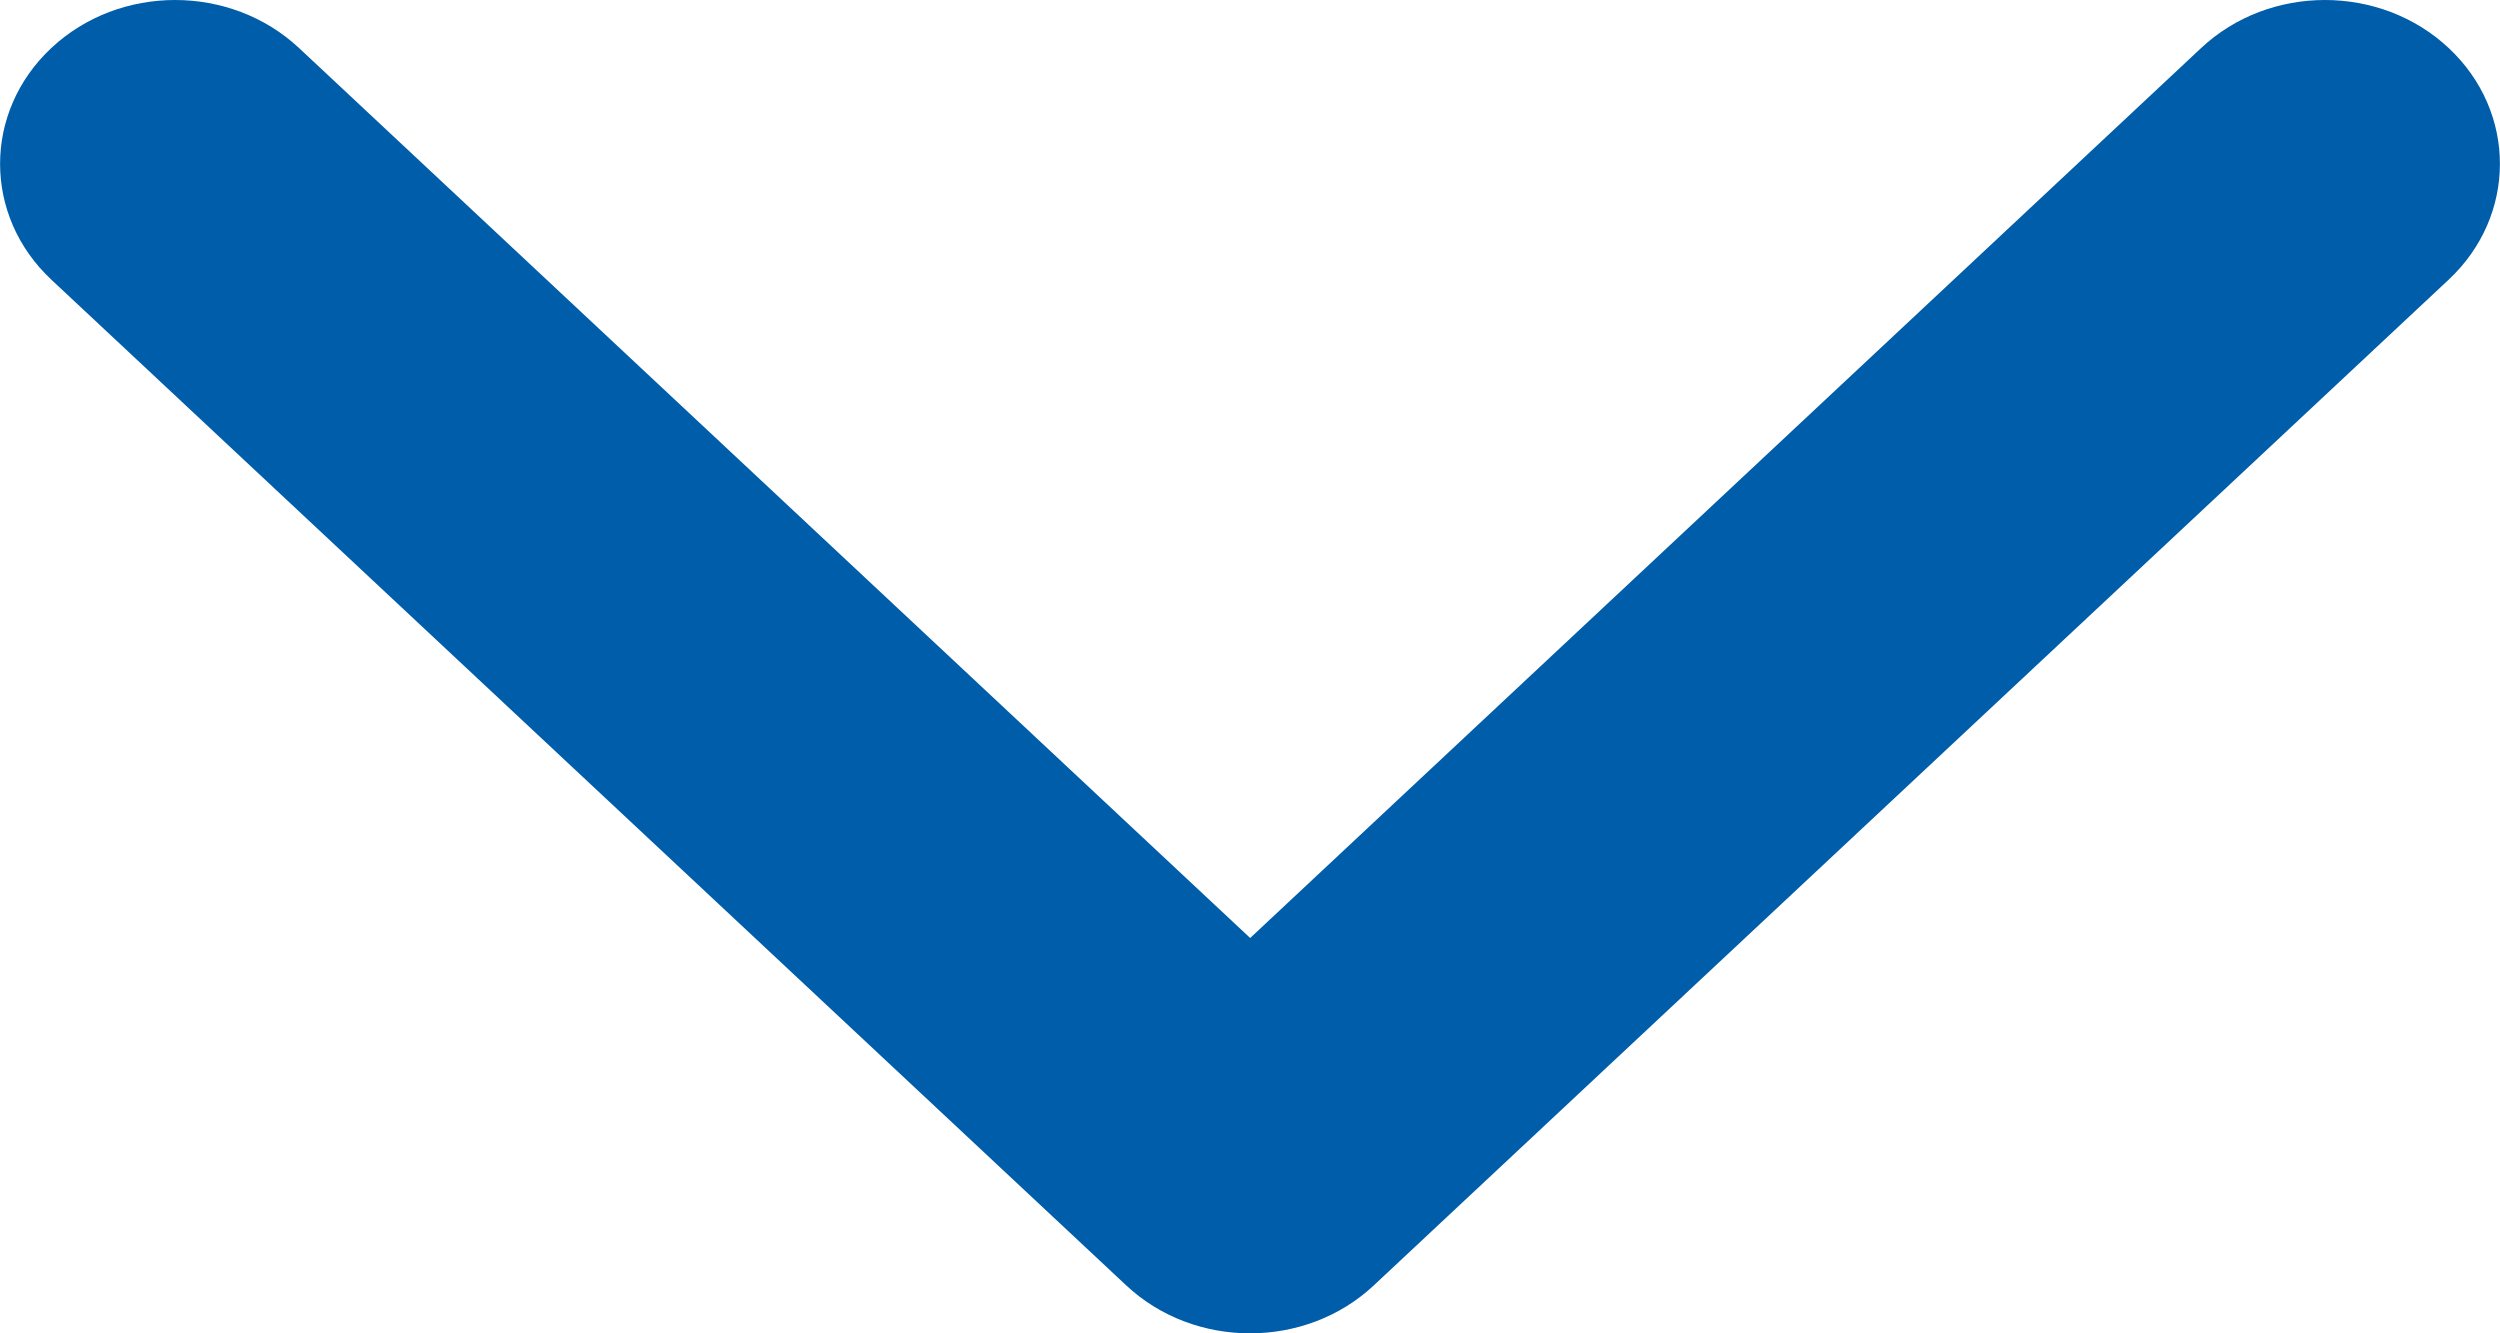
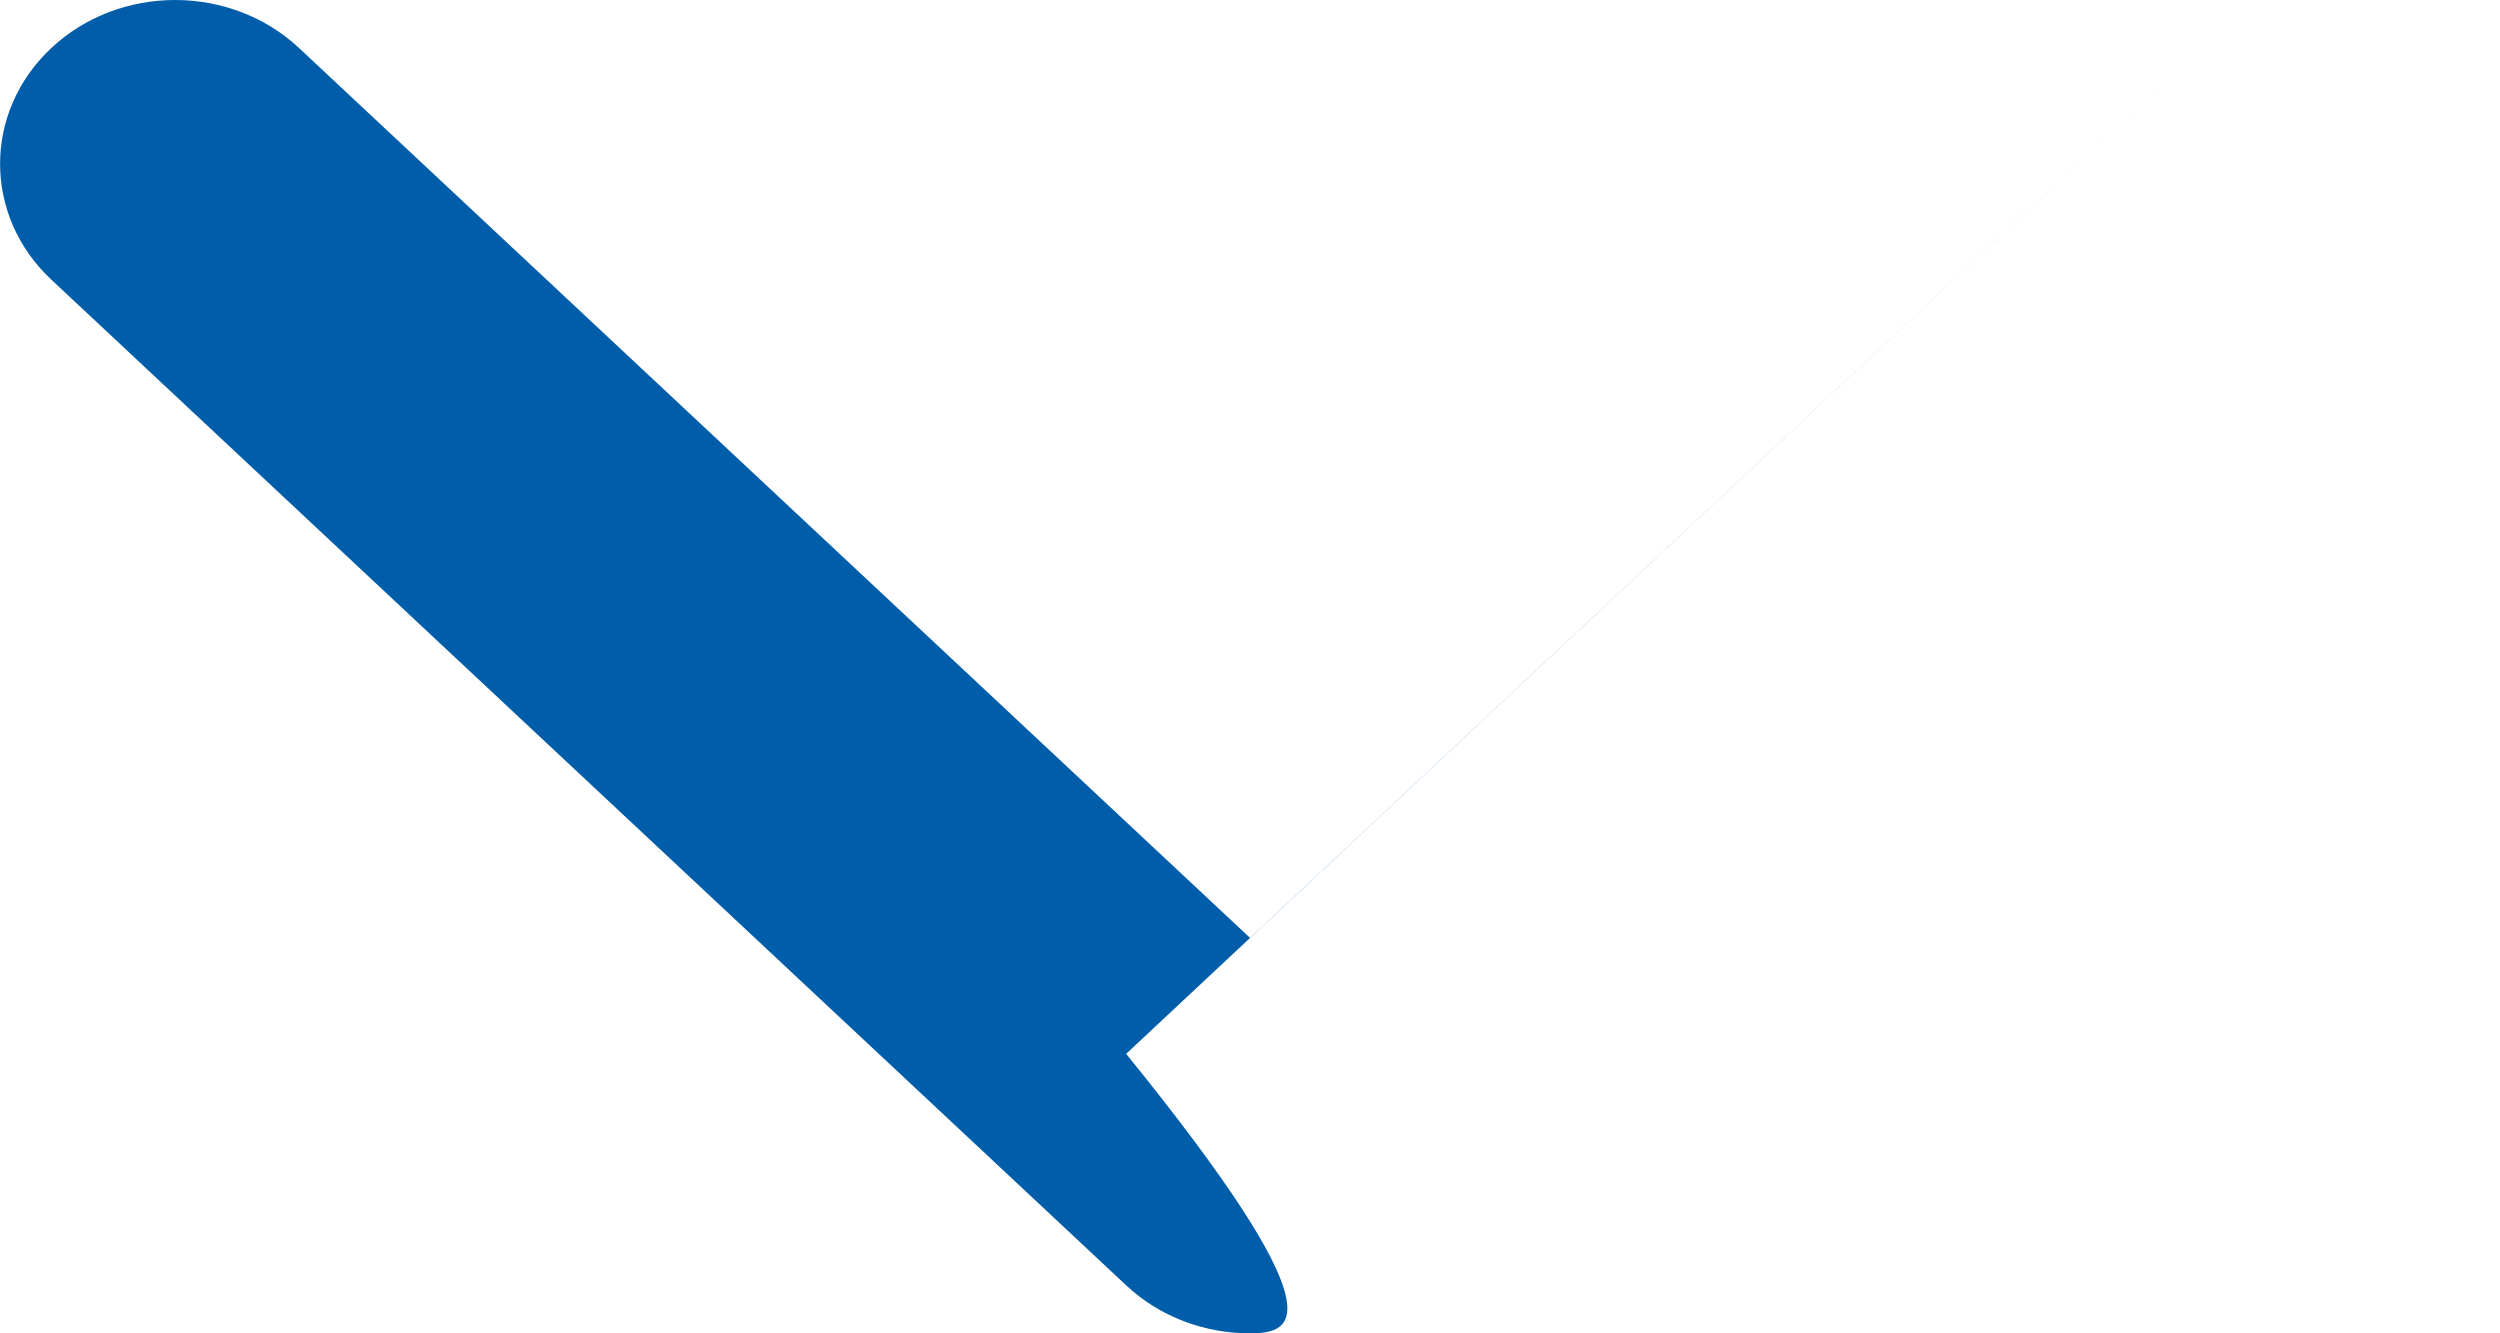
<svg xmlns="http://www.w3.org/2000/svg" width="15" height="8" viewBox="0 0 15 8">
  <defs>
-     <rect id="rect-1" width="15" height="8" x="0" y="0" />
-   </defs>
-   <path fill="rgb(0,93,170)" fill-rule="evenodd" d="M7.5 8c-.269 0-.538-.096-.743-.288L.308 1.678c-.41-.384-.41-1.006 0-1.39.41-.384 1.075-.384 1.486 0l5.707 5.34L13.207.288c.41-.384 1.075-.384 1.485 0 .41.384.41 1.006 0 1.39l-6.45 6.035C8.038 7.904 7.769 8 7.5 8z" />
+     </defs>
+   <path fill="rgb(0,93,170)" fill-rule="evenodd" d="M7.5 8c-.269 0-.538-.096-.743-.288L.308 1.678c-.41-.384-.41-1.006 0-1.39.41-.384 1.075-.384 1.486 0l5.707 5.34L13.207.288l-6.45 6.035C8.038 7.904 7.769 8 7.5 8z" />
</svg>